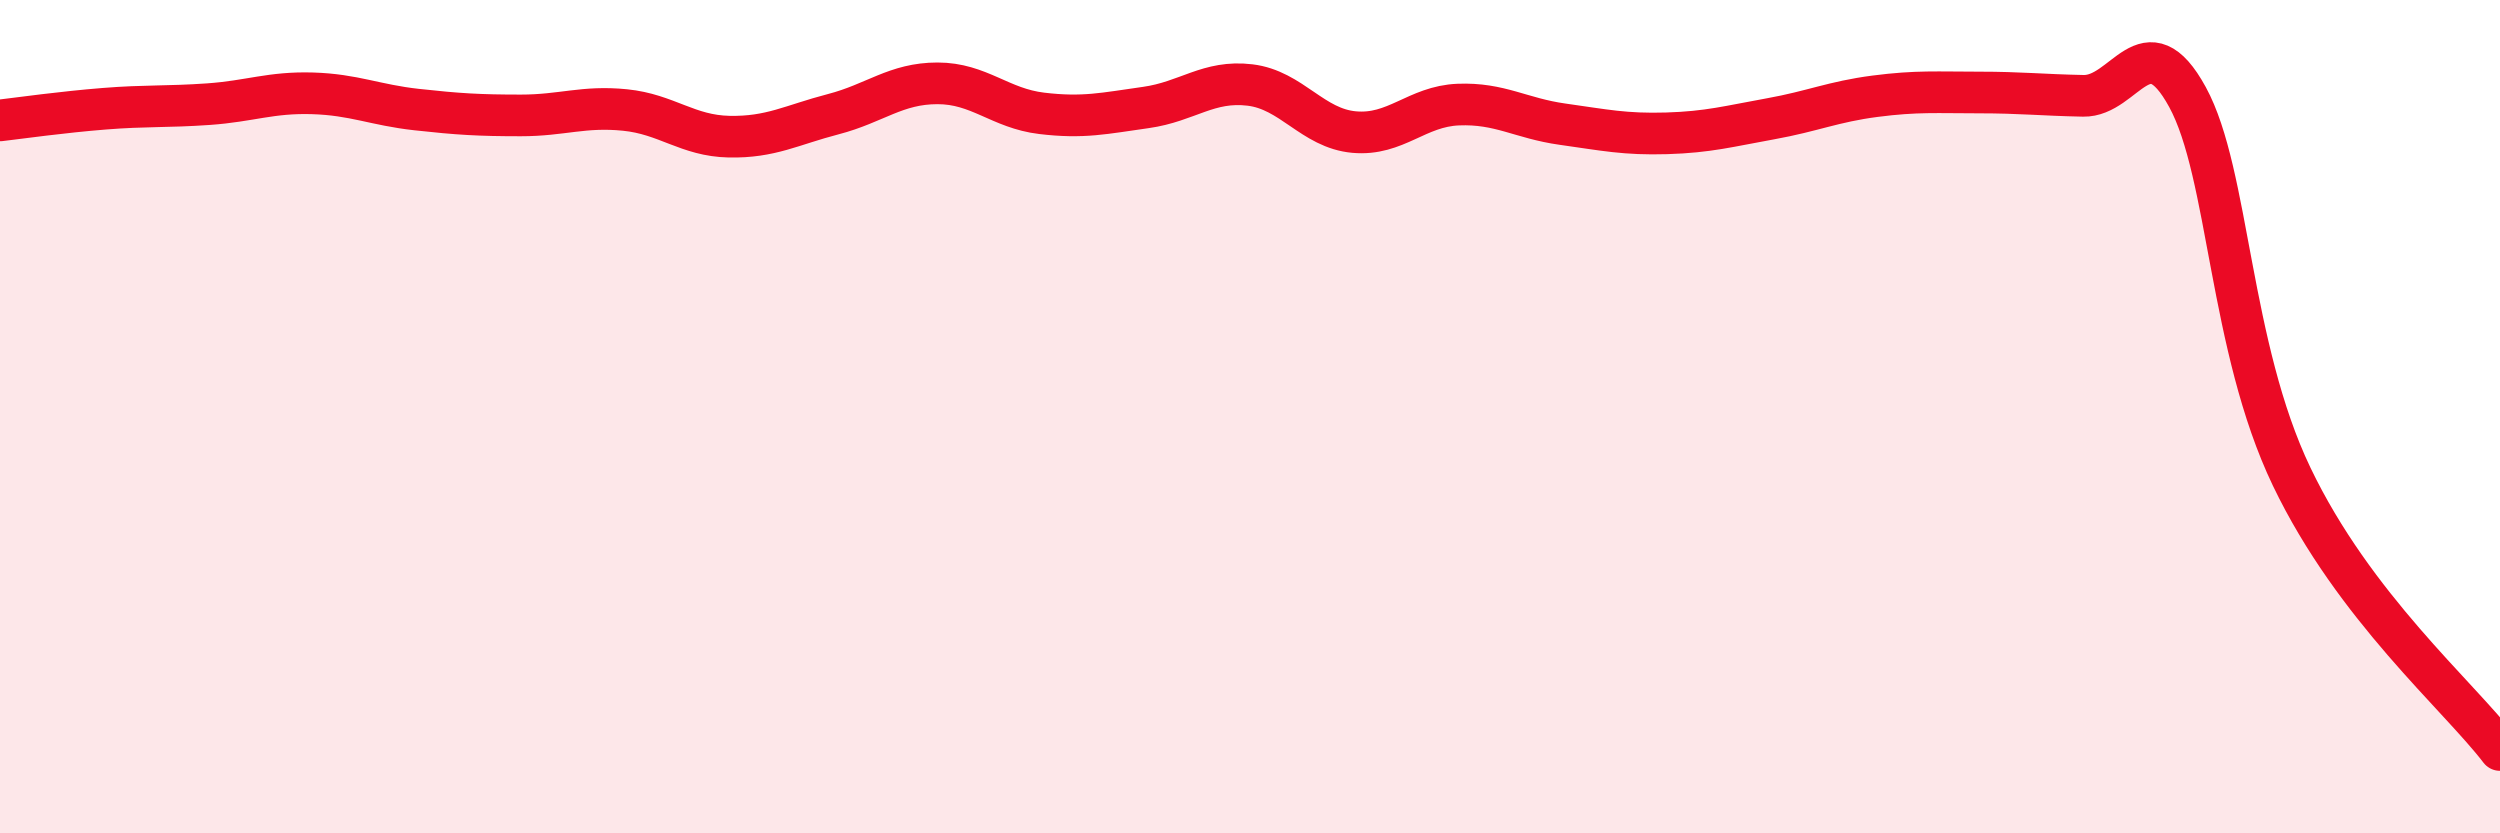
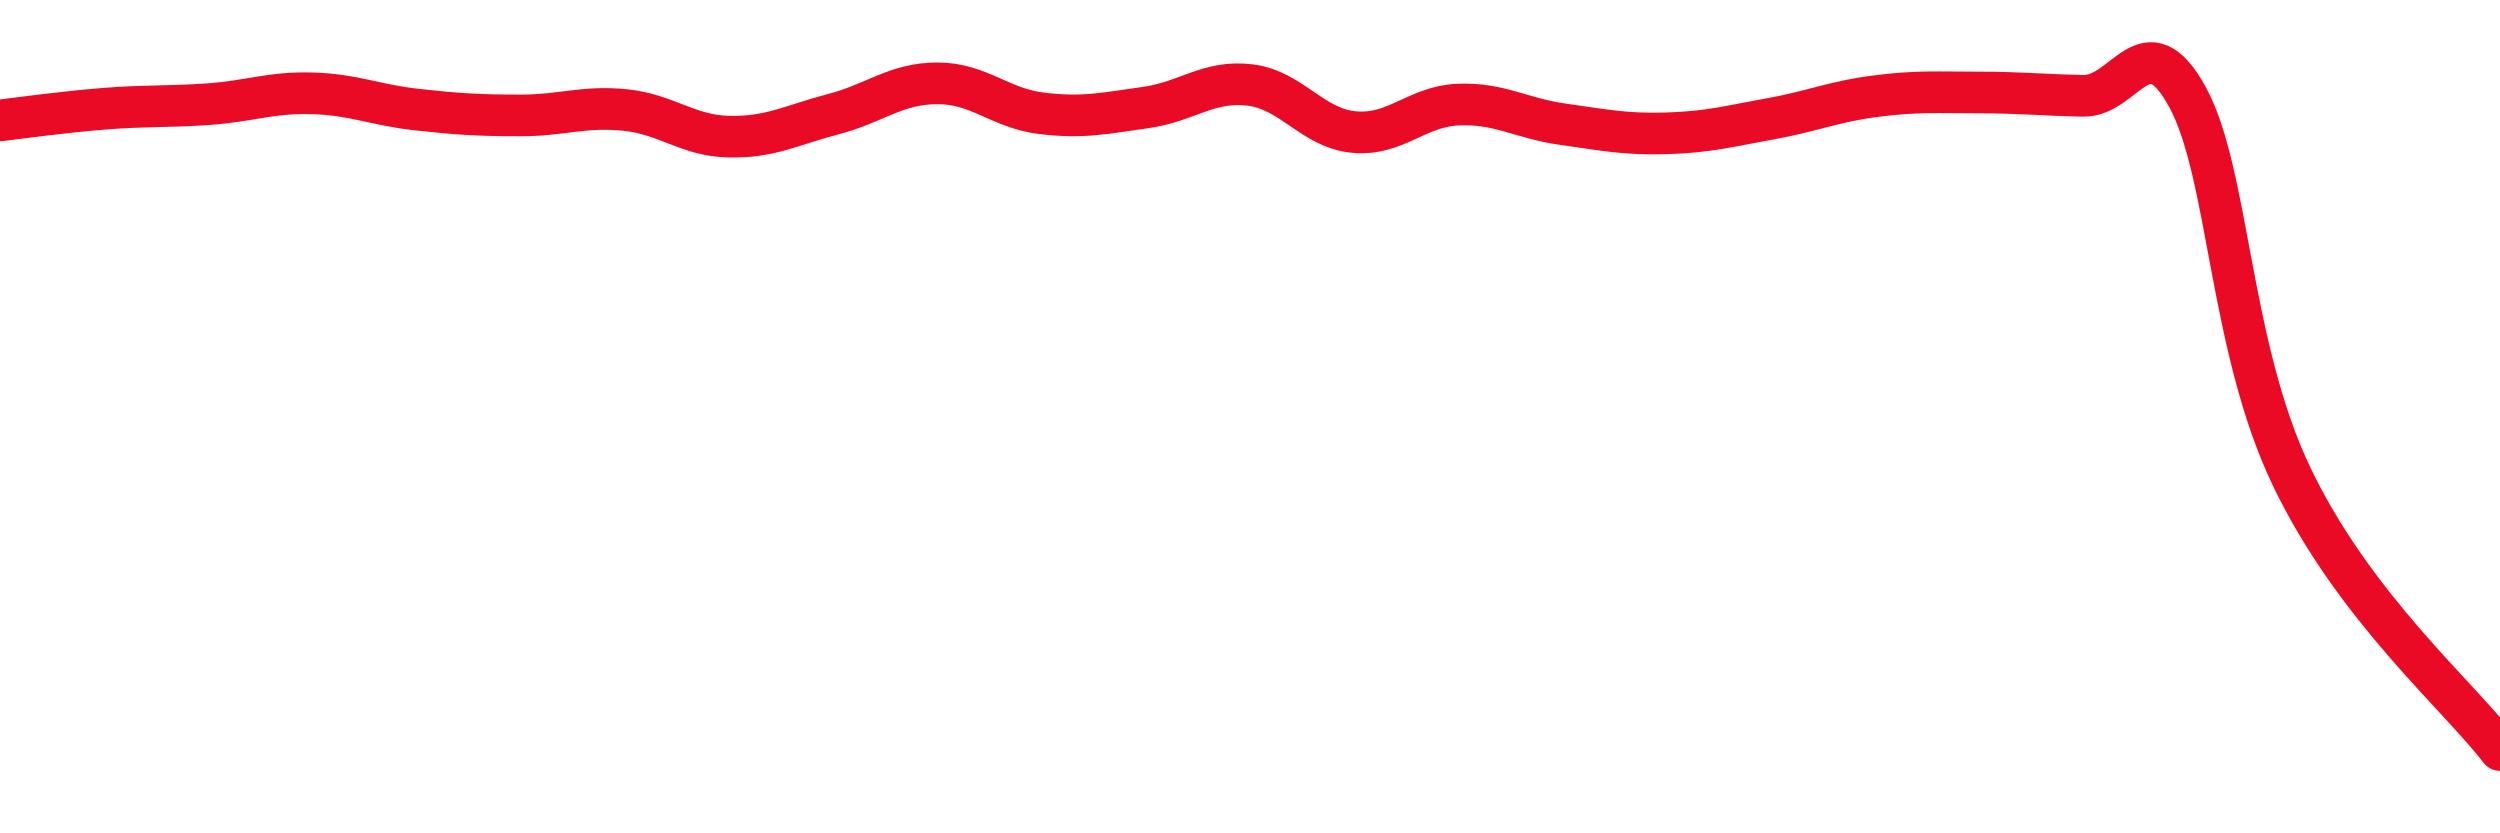
<svg xmlns="http://www.w3.org/2000/svg" width="60" height="20" viewBox="0 0 60 20">
-   <path d="M 0,2.89 C 0.5,2.83 1.5,2.69 2.5,2.61 C 3.5,2.53 4,2.57 5,2.5 C 6,2.43 6.5,2.21 7.5,2.24 C 8.5,2.27 9,2.52 10,2.63 C 11,2.74 11.5,2.77 12.5,2.77 C 13.5,2.77 14,2.54 15,2.64 C 16,2.74 16.5,3.26 17.5,3.28 C 18.5,3.3 19,3 20,2.74 C 21,2.48 21.5,2 22.5,2 C 23.5,2 24,2.6 25,2.72 C 26,2.84 26.5,2.72 27.5,2.58 C 28.5,2.44 29,1.92 30,2.04 C 31,2.16 31.5,3.08 32.5,3.17 C 33.5,3.26 34,2.55 35,2.51 C 36,2.47 36.5,2.84 37.5,2.98 C 38.5,3.12 39,3.23 40,3.2 C 41,3.17 41.5,3.03 42.5,2.85 C 43.5,2.67 44,2.44 45,2.31 C 46,2.18 46.5,2.22 47.5,2.22 C 48.5,2.22 49,2.28 50,2.3 C 51,2.32 51.5,0.5 52.5,2.33 C 53.5,4.16 53.5,8.31 55,11.44 C 56.5,14.57 59,16.69 60,18L60 20L0 20Z" fill="#EB0A25" opacity="0.1" stroke-linecap="round" stroke-linejoin="round" />
  <path d="M 0,2.89 C 0.5,2.83 1.5,2.69 2.5,2.61 C 3.5,2.53 4,2.57 5,2.5 C 6,2.43 6.5,2.21 7.5,2.24 C 8.5,2.27 9,2.52 10,2.63 C 11,2.74 11.5,2.77 12.5,2.77 C 13.5,2.77 14,2.54 15,2.64 C 16,2.74 16.5,3.26 17.5,3.28 C 18.5,3.3 19,3 20,2.74 C 21,2.48 21.5,2 22.5,2 C 23.5,2 24,2.6 25,2.72 C 26,2.84 26.5,2.72 27.5,2.58 C 28.5,2.44 29,1.92 30,2.04 C 31,2.16 31.5,3.08 32.5,3.17 C 33.5,3.26 34,2.55 35,2.51 C 36,2.47 36.5,2.84 37.5,2.98 C 38.5,3.12 39,3.23 40,3.2 C 41,3.17 41.5,3.03 42.5,2.85 C 43.5,2.67 44,2.44 45,2.31 C 46,2.18 46.5,2.22 47.5,2.22 C 48.5,2.22 49,2.28 50,2.3 C 51,2.32 51.5,0.5 52.5,2.33 C 53.5,4.16 53.5,8.31 55,11.44 C 56.5,14.57 59,16.69 60,18" stroke="#EB0A25" stroke-width="1" fill="none" stroke-linecap="round" stroke-linejoin="round" />
</svg>